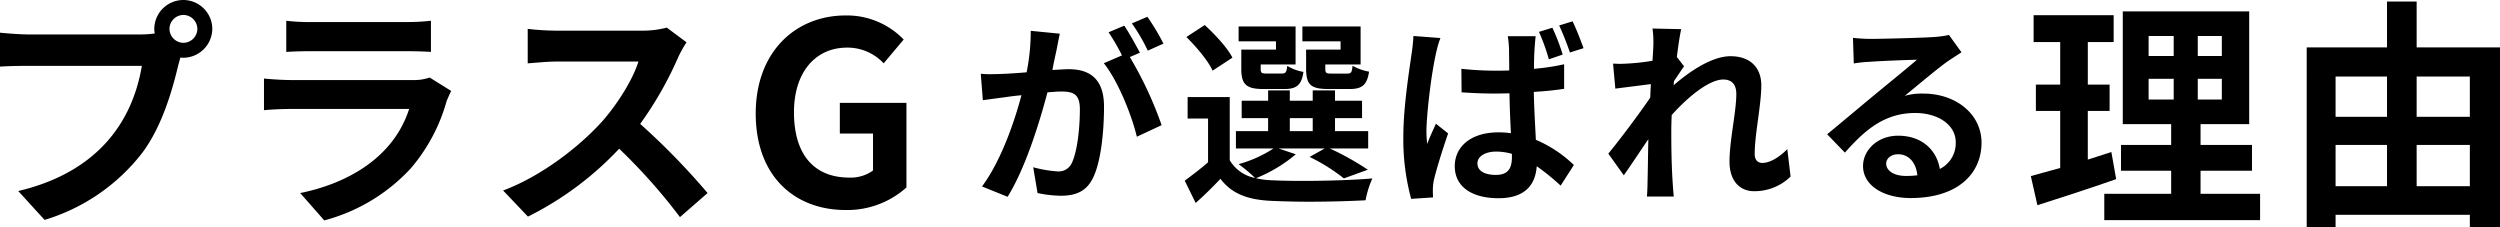
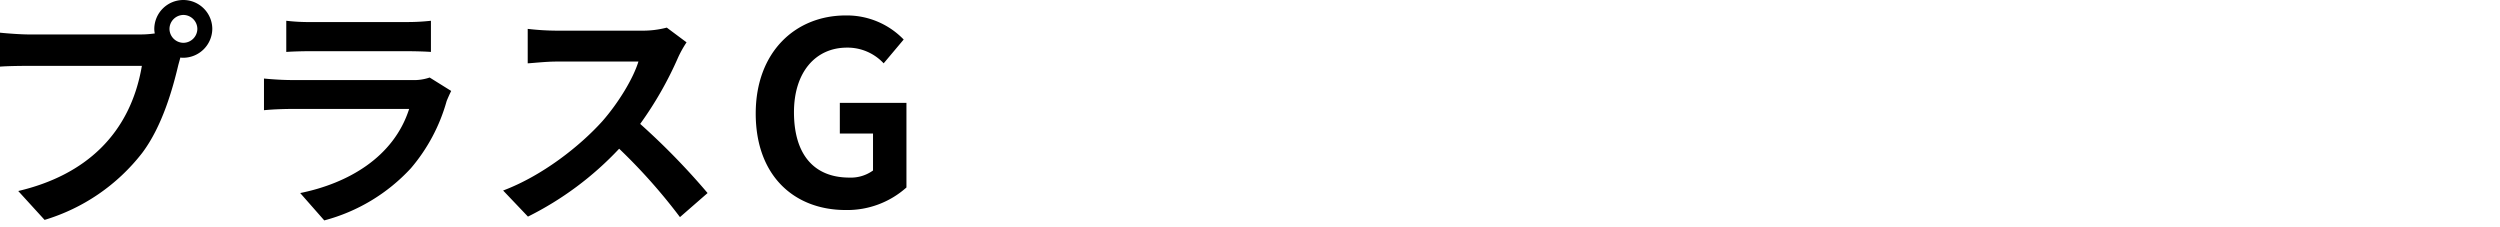
<svg xmlns="http://www.w3.org/2000/svg" width="532.883" height="48.492">
  <g data-name="グループ 87766">
    <path data-name="パス 170442" d="M39.096 9.126a3 3 0 0 1-2.97-2.97 3 3 0 0 1 2.97-2.97 3 3 0 0 1 2.97 2.97 3 3 0 0 1-2.97 2.97ZM6.156 7.344c-1.674 0-4.644-.216-6.156-.378v7.236c1.35-.108 3.78-.162 6.156-.162H30.24c-2.484 14.58-12.1 23.328-26.352 26.676l5.616 6.156a41.4 41.4 0 0 0 20.79-14.256c4.32-5.724 6.534-13.77 7.722-18.792l.432-1.566a2.629 2.629 0 0 0 .648.054 6.224 6.224 0 0 0 6.156-6.156A6.188 6.188 0 0 0 39.096 0a6.2 6.2 0 0 0-6.21 6.156 4.843 4.843 0 0 0 .108.972 21.724 21.724 0 0 1-2.916.216Zm85.428 9.18a10.355 10.355 0 0 1-3.78.54H62.262c-1.62 0-3.834-.108-5.994-.324v6.75c2.16-.216 4.752-.27 5.994-.27H87.21c-3.294 10.314-13.068 15.876-23.22 17.928l5.13 5.832a38.517 38.517 0 0 0 18.468-11.124 37.583 37.583 0 0 0 7.614-14.31c.216-.54.648-1.512.972-2.16ZM61.02 11.07c1.512-.108 3.726-.162 5.4-.162h19.764c1.836 0 4.266.054 5.67.162V4.428a46.808 46.808 0 0 1-5.562.27H66.42a41.982 41.982 0 0 1-5.4-.27Zm81.108-5.184a20.191 20.191 0 0 1-5.4.648h-18.144a55.25 55.25 0 0 1-6.1-.378V13.5c1.08-.054 3.942-.378 6.1-.378h17.5c-1.134 3.672-4.266 8.8-7.668 12.69-4.864 5.398-12.856 11.664-21.172 14.798l5.292 5.56a68.417 68.417 0 0 0 19.44-14.472 120.382 120.382 0 0 1 12.96 14.58l5.886-5.13a149.3 149.3 0 0 0-14.364-14.738 76.75 76.75 0 0 0 8.1-14.2 23.2 23.2 0 0 1 1.782-3.186Zm38.124 38.88a18.921 18.921 0 0 0 12.96-4.806V21.924h-14.2v6.534h7.074v7.884a8.056 8.056 0 0 1-5.022 1.512c-7.83 0-11.826-5.238-11.826-13.932 0-8.586 4.644-13.77 11.286-13.77a10.493 10.493 0 0 1 7.83 3.348l4.266-5.076a16.814 16.814 0 0 0-12.366-5.13c-10.638 0-19.17 7.722-19.17 20.9-.002 13.336 8.26 20.572 19.168 20.572Z" />
-     <path data-name="パス 170443" d="M448.535 41.31v5.616h33.21V41.31h-12.69v-4.914h10.962v-5.508h-10.962V26.46h10.368V2.43h-26.946v24.03h10.314v4.428h-10.692v5.508h10.692v4.914Zm-14.256 2.43c4.914-1.566 11.124-3.564 16.79-5.562l-1.026-5.778c-1.62.54-3.348 1.08-5.022 1.62V23.652h4.648v-5.616h-4.644V8.964h5.508V3.24h-17.064v5.724h5.67v9.072h-5.184v5.616h5.184v12.15c-2.322.648-4.482 1.242-6.264 1.728Zm29.052-26.946v4.428h-5.346v-4.428Zm-5.346-4.86V7.668h5.346v4.266Zm10.476 9.288v-4.428h5.13v4.428Zm5.13-13.554v4.266h-5.13V7.668Zm18.09 40.824h6.156v-2.7h28.62v2.646h6.426v-38.34h-17.766V.324h-6.318v9.774h-17.118Zm23.436-17.6h11.34v8.8h-11.34Zm11.34-14.582v8.586h-11.34V16.31Zm-28.62 23.38v-8.8h10.962v8.8Zm10.962-23.38v8.586h-10.962V16.31Z" />
-     <path data-name="パス 170444" d="M247.997 9.298a47.929 47.929 0 0 0-3.432-5.72l-3.3 1.408a37.837 37.837 0 0 1 3.388 5.808ZM219.705 6.57a44.163 44.163 0 0 1-.88 8.844c-2.64.22-5.368.4-8.052.4-.572 0-1.144-.044-1.716-.088l.44 5.632c1.32-.176 3.476-.484 4.62-.616a50.616 50.616 0 0 1 3.608-.44c-1.496 5.672-4.356 13.988-8.404 19.444l5.456 2.2c3.828-6.16 6.82-15.928 8.492-22.264 1.188-.088 2.156-.176 2.86-.176 2.6 0 4.048.484 4.048 3.784 0 4.136-.572 9.108-1.716 11.44a3.057 3.057 0 0 1-3.08 1.8 25.723 25.723 0 0 1-5.148-.88l.924 5.5a25.654 25.654 0 0 0 4.972.572c3.168 0 5.456-.924 6.864-3.828 1.76-3.608 2.332-10.252 2.332-15.18 0-5.984-3.124-7.964-7.524-7.964-.836 0-2.112.088-3.476.176.264-1.5.616-3.036.88-4.268.22-1.056.44-2.376.7-3.476Zm23.276 4.664c-.836-1.54-2.288-4.224-3.344-5.764l-3.344 1.408a43.9 43.9 0 0 1 2.86 4.928l-3.872 1.672c2.992 3.7 5.94 11.044 7.04 15.664l5.28-2.464a79.225 79.225 0 0 0-6.776-14.52Zm9.548 27.276 2.332 4.752c2.024-1.8 3.7-3.476 5.28-5.148 2.508 3.3 5.984 4.488 11 4.708 2.156.088 4.928.176 7.876.176 4.312 0 8.888-.132 12.056-.308a20.549 20.549 0 0 1 1.452-4.66c-3.916.352-9.812.528-14.828.528-2.508 0-4.84-.044-6.556-.132a16.615 16.615 0 0 1-3.432-.44 30.939 30.939 0 0 0 8.492-5.1l-3.652-1.236h9.812l-3.212 1.8a39.079 39.079 0 0 1 7.3 4.576l5.1-1.848a57.847 57.847 0 0 0-8.1-4.532h8.184v-3.7h-7.072v-2.772h5.764v-3.7h-5.764v-2.2h-4.752v2.2h-4.884v-2.2h-4.62v2.2h-5.636v3.7h5.632v2.772h-6.86v3.7h8.008a26.483 26.483 0 0 1-7.436 3.344 32.843 32.843 0 0 1 3.52 2.948 8.059 8.059 0 0 1-5.412-3.784v-13.46h-8.976v4.576h4.356v9.328c-1.632 1.412-3.476 2.812-4.972 3.912Zm33.22-29.7v1.76h-7.348v4.092a7.458 7.458 0 0 0 .044 1.012c.22 2.552 1.32 3.3 4.708 3.3h4.488c2.64 0 3.74-.792 4.18-3.7a10.79 10.79 0 0 1-3.52-1.264c-.132 1.452-.308 1.672-1.144 1.672h-3.432c-1.056 0-1.232-.132-1.232-1.056v-.88h7.524v-8.1h-12.408V8.81Zm-21.736 0h7.964v1.76h-7.392v4.092c0 3.344 1.056 4.312 4.752 4.312h4.444c2.42 0 3.564-.748 4-3.3 0-.132.044-.22.044-.352a9.614 9.614 0 0 1-3.432-1.276c-.176 1.408-.352 1.628-1.188 1.628h-3.208c-1.1 0-1.276-.132-1.276-1.012v-.924h7.436v-8.1h-12.144Zm-11.132-.92c2.112 2.068 4.664 5.1 5.588 7.172l4.224-2.772c-1.056-2.112-3.7-4.928-5.9-6.952Zm22.044 20.064v-2.772h4.884v2.772Zm62.612-17.688c-.572-1.584-1.54-4.092-2.332-5.72l-2.86.88a60.424 60.424 0 0 1 2.288 5.764Zm-4.444 1.364a43.6 43.6 0 0 0-2.2-5.72l-2.86.88a41.935 41.935 0 0 1 2.112 5.852Zm-31.812-3.96a40.16 40.16 0 0 1-.44 4.092c-.44 3.168-1.716 11.044-1.716 17.336a48.206 48.206 0 0 0 1.672 13.288l4.664-.308c-.044-.616-.044-1.32-.044-1.76a10.874 10.874 0 0 1 .22-1.936c.528-2.288 1.848-6.512 3.036-9.944l-2.6-2.068c-.616 1.408-1.32 2.816-1.848 4.312a19.155 19.155 0 0 1-.176-2.684c0-3.7 1.364-16.06 2.992-19.888Zm20.988 25.828c0 2.464-.88 3.784-3.432 3.784-2.2 0-3.916-.748-3.916-2.464 0-1.5 1.672-2.508 4-2.508a12.29 12.29 0 0 1 3.344.484Zm11.132-19.8a46.859 46.859 0 0 1-6.424.968 60.8 60.8 0 0 1 .352-6.952h-5.94a21.088 21.088 0 0 1 .264 2.728c0 .88.044 2.552.044 4.576-.968.044-1.936.044-2.9.044a65.912 65.912 0 0 1-7.3-.4l.044 5.016q3.63.264 7.26.264c.968 0 1.936-.044 2.948-.044.044 2.948.176 5.94.308 8.492a17.559 17.559 0 0 0-2.684-.176c-5.72 0-9.284 2.948-9.284 7.216 0 4.356 3.608 6.82 9.328 6.82 5.632 0 7.876-2.86 8.14-6.82a49.058 49.058 0 0 1 5.1 4.136l2.816-4.4a26.676 26.676 0 0 0-8.1-5.368c-.132-2.816-.352-6.2-.44-10.208 2.244-.132 4.488-.352 6.468-.66Zm47.568 18.084c-1.848 1.892-3.828 2.948-5.324 2.948-1.056 0-1.628-.748-1.628-1.848 0-4.312 1.408-10.428 1.408-14.74 0-3.476-2.112-6.16-6.556-6.16-4.048 0-8.844 3.344-12.144 6.2a6.612 6.612 0 0 0 .088-.88c.748-1.1 1.628-2.464 2.156-3.168l-1.54-1.98c.308-2.6.66-4.752.924-5.94l-6.116-.132a21.006 21.006 0 0 1 .176 3.7c0 .44-.088 1.628-.176 3.168a46.488 46.488 0 0 1-7 .66c-.44 0-.924-.044-1.408-.044l.484 5.324c2.376-.308 5.588-.7 7.568-.968l-.132 2.9c-2.376 3.476-6.556 9.064-8.932 11.924l3.3 4.62c1.408-1.98 3.432-5.06 5.236-7.7-.088 3.52-.088 5.94-.176 9.152 0 .7-.044 2.2-.132 3.08h5.724c-.44-4.664-.528-9.328-.528-13.992 0-1.056.044-2.2.088-3.388 3.344-3.74 7.92-7.568 11-7.568 1.76 0 2.772 1.012 2.772 3.08 0 3.784-1.452 9.9-1.452 14.432 0 4 2.112 6.292 5.236 6.292a10.976 10.976 0 0 0 7.784-3.12Zm25.256 5.72c-2.42 0-4.18-1.056-4.18-2.64 0-1.056 1.012-1.98 2.552-1.98 2.288 0 3.828 1.8 4.092 4.488a21.364 21.364 0 0 1-2.468.132Zm9.2-30.052a20.154 20.154 0 0 1-3.212.44c-2.332.176-11.264.4-13.464.4a36.367 36.367 0 0 1-3.784-.22l.176 5.456a26.694 26.694 0 0 1 3.388-.352c2.2-.176 7.92-.4 10.076-.44-2.068 1.8-6.38 5.28-8.712 7.216-2.464 2.024-7.48 6.248-10.428 8.668l3.784 3.916c4.444-5.06 8.624-8.448 15-8.448 4.84 0 8.624 2.508 8.624 6.248a6.127 6.127 0 0 1-3.392 5.676c-.66-3.96-3.74-7.084-8.888-7.084-4.4 0-7.48 3.08-7.48 6.468 0 4.136 4.356 6.82 10.164 6.82 10.076-.004 15.092-5.24 15.092-11.796 0-6.072-5.412-10.472-12.452-10.472a13.278 13.278 0 0 0-3.916.484c2.6-2.112 6.952-5.808 9.2-7.392.924-.616 1.892-1.232 2.9-1.892Z" />
  </g>
</svg>